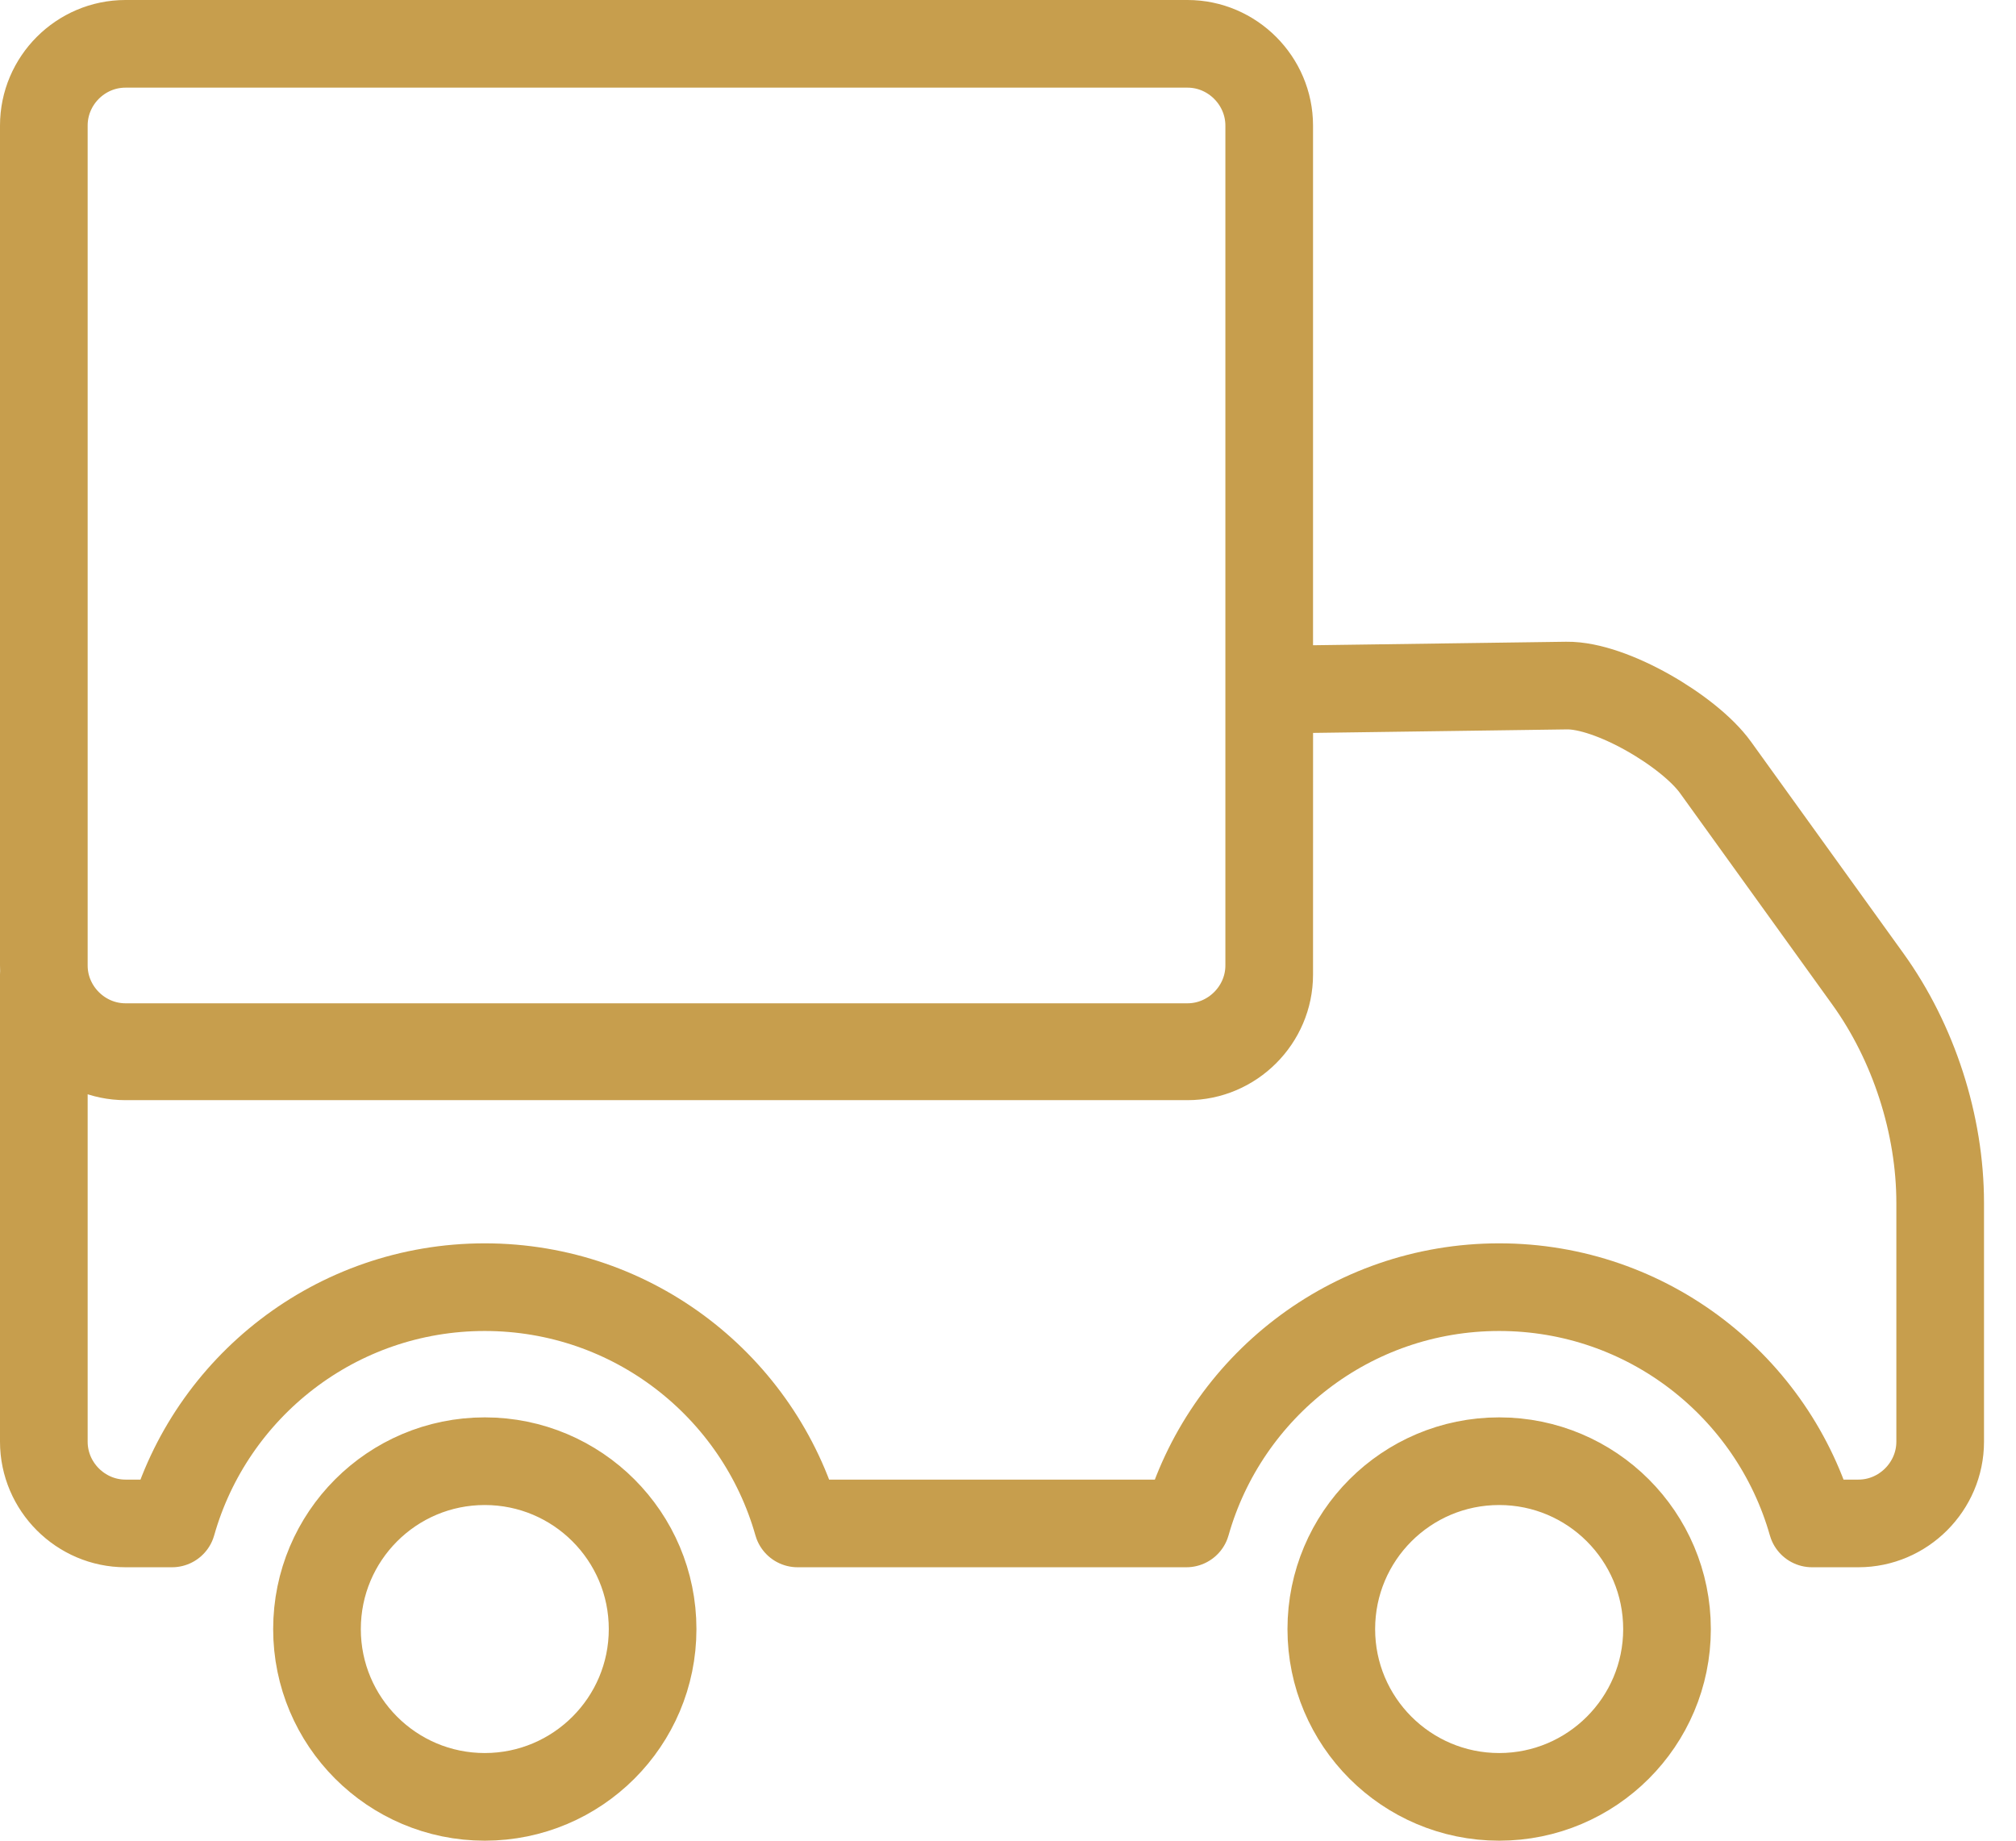
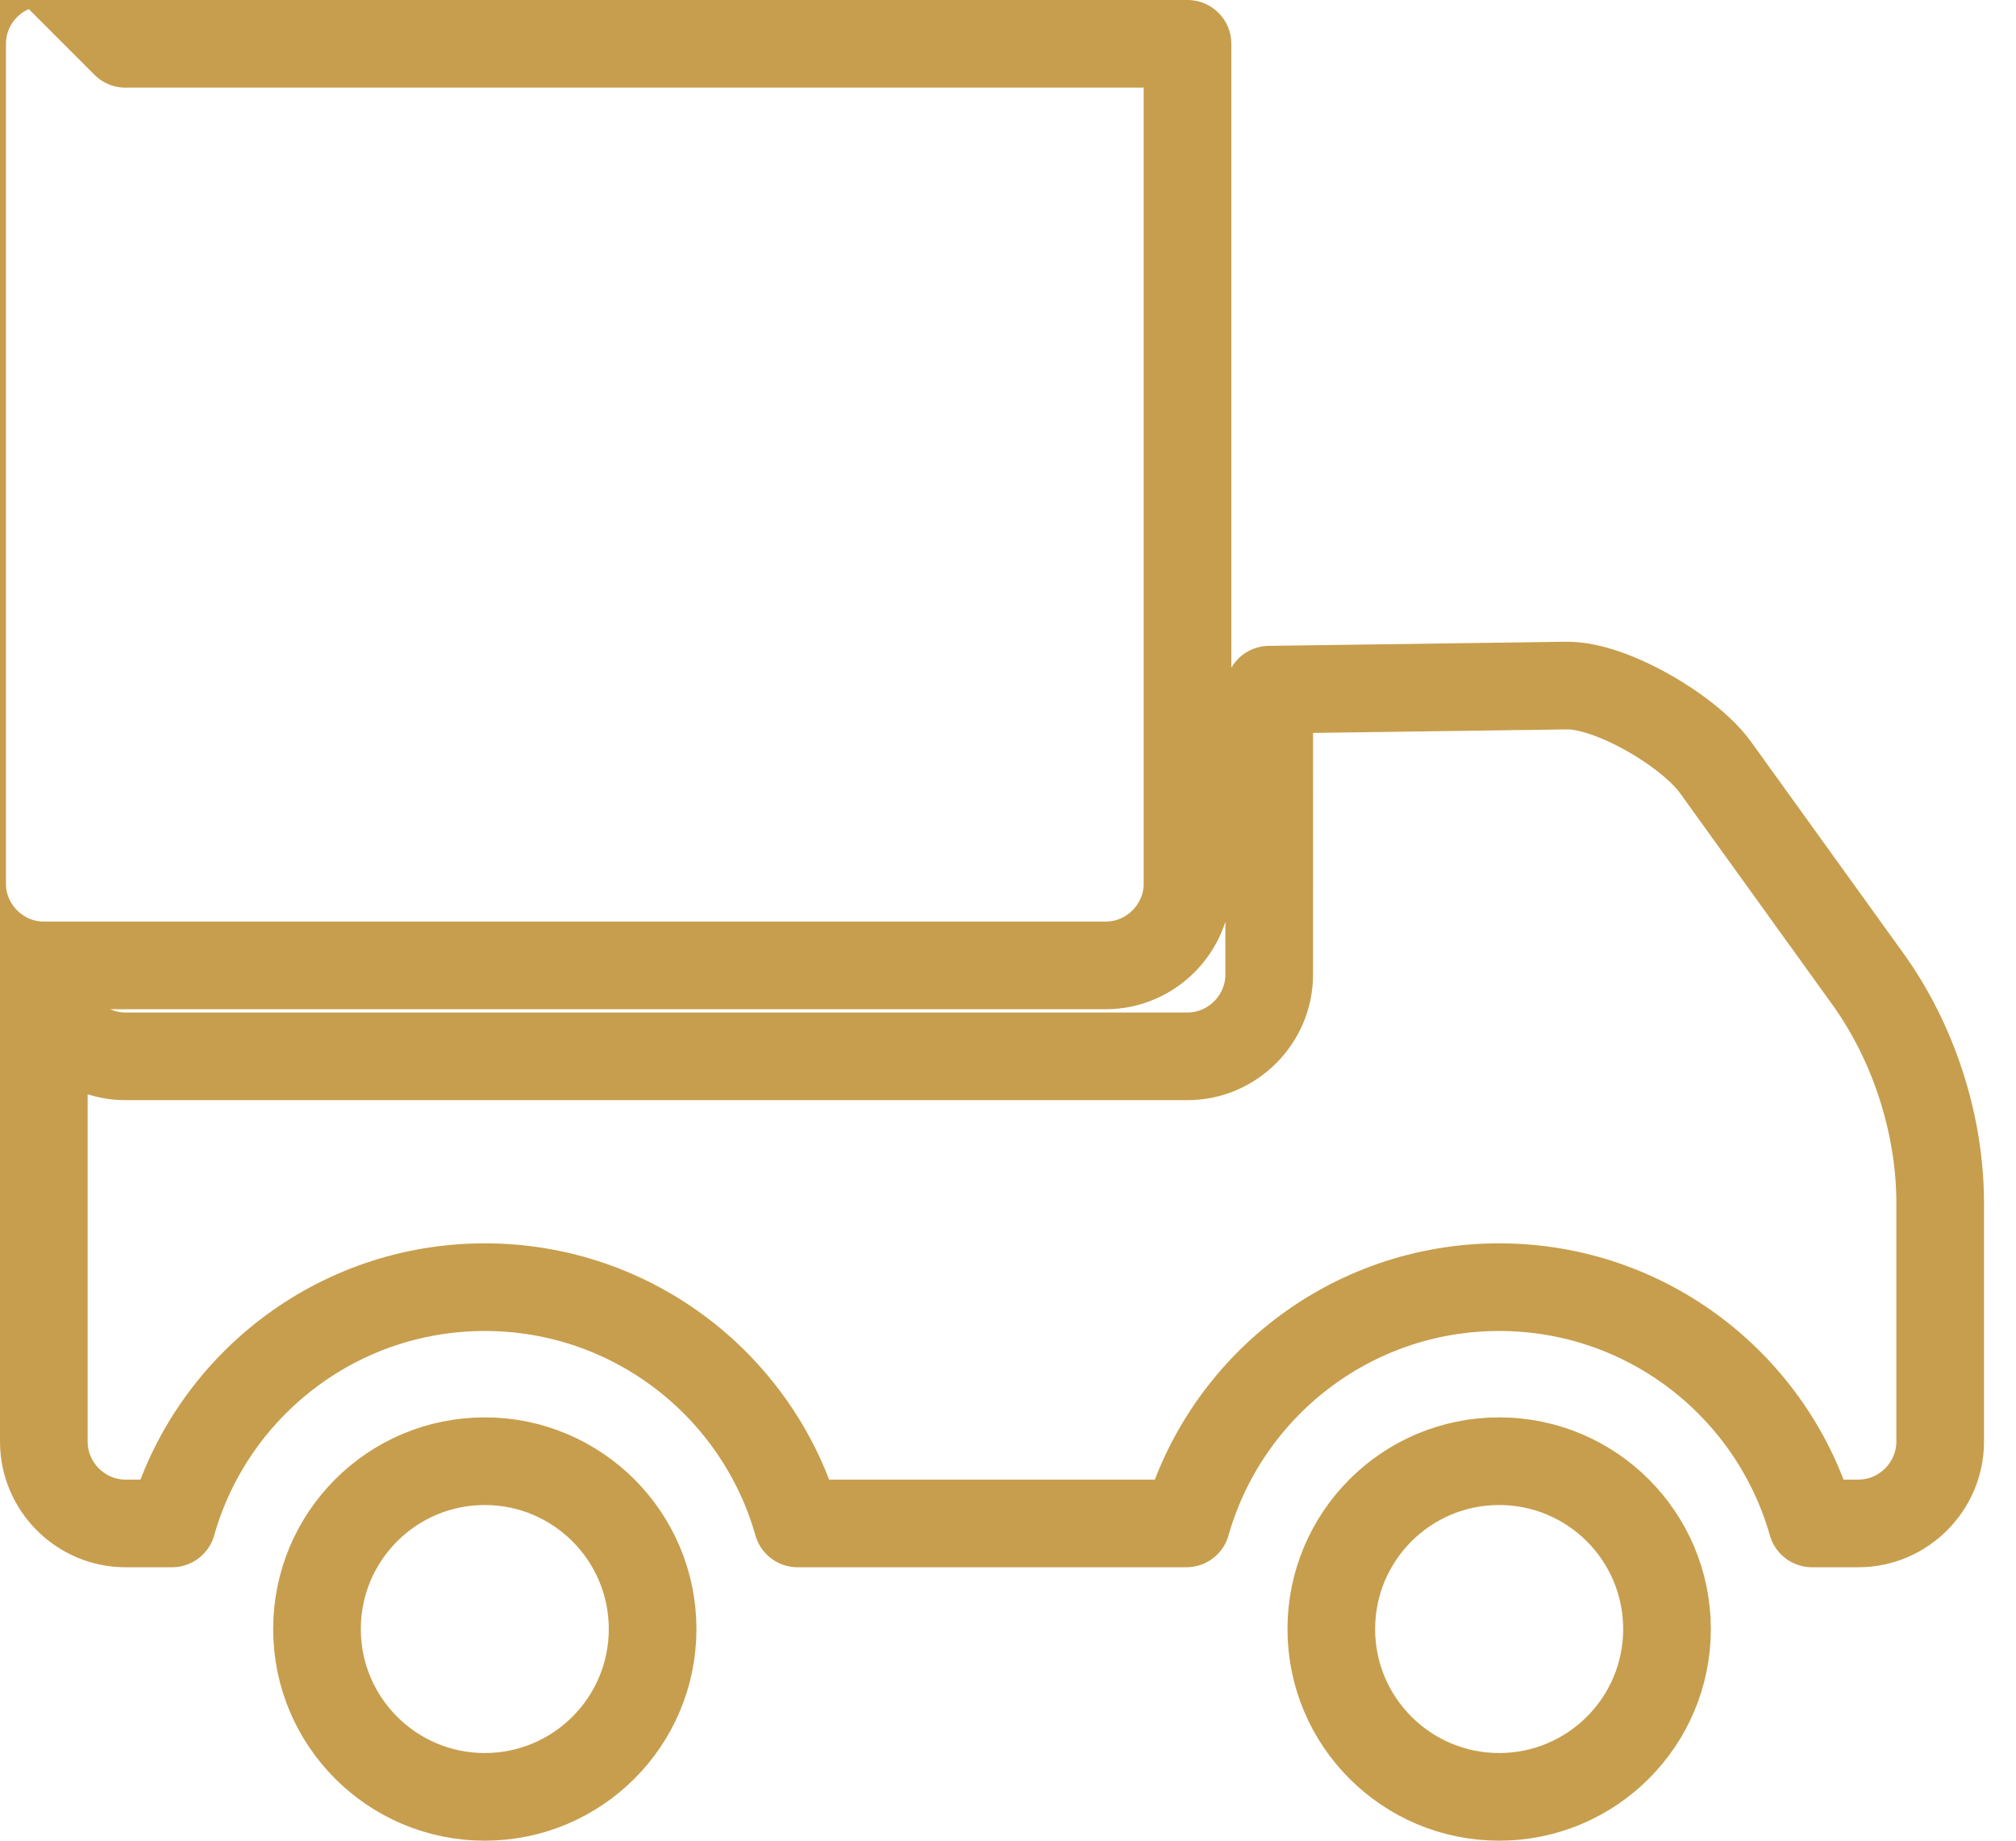
<svg xmlns="http://www.w3.org/2000/svg" xmlns:ns1="http://www.inkscape.org/namespaces/inkscape" xmlns:ns2="http://sodipodi.sourceforge.net/DTD/sodipodi-0.dtd" width="46" height="42" viewBox="0 0 46 42" id="svg4335" version="1.1" ns1:version="0.91 r13725" ns2:docname="doprava gold.svg">
  <defs id="defs4337" />
  <ns2:namedview id="base" pagecolor="#ffffff" bordercolor="#666666" borderopacity="1.0" ns1:pageopacity="0.0" ns1:pageshadow="2" ns1:zoom="4" ns1:cx="-104.09108" ns1:cy="20.564981" ns1:document-units="px" ns1:current-layer="layer1" showgrid="false" units="px" ns1:window-width="1920" ns1:window-height="1017" ns1:window-x="1912" ns1:window-y="-8" ns1:window-maximized="1" />
  <g ns1:label="Vrstva 1" ns1:groupmode="layer" id="layer1" transform="translate(0,-1010.362)">
-     <path d="m 2.863,1011.362 24.233,0 c 1.024,0 1.864,0.844 1.864,1.865 l 0,19.165 c 0,1.021 -0.843,1.863 -1.864,1.863 l -24.233,0 c -1.02,0 -1.863,-0.84 -1.863,-1.863 l 0,-19.165 c 0,-1.026 0.839,-1.865 1.863,-1.865 z m 8.198,32.341 c 2.114,0 3.83,1.714 3.83,3.831 0,2.113 -1.716,3.828 -3.83,3.828 -2.115,0 -3.828,-1.716 -3.828,-3.828 0,-2.117 1.713,-3.831 3.828,-3.831 z m 23.146,0 c 2.114,0 3.83,1.714 3.83,3.831 0,2.113 -1.716,3.828 -3.83,3.828 -2.115,0 -3.83,-1.716 -3.83,-3.828 0,-2.117 1.714,-3.831 3.83,-3.831 z m -5.246,-17.604 6.784,-0.094 c 1.025,-0.014 2.802,1.04 3.397,1.865 l 3.477,4.828 c 1.047,1.454 1.651,3.324 1.651,5.113 l 0,5.447 c 0,1.022 -0.842,1.865 -1.865,1.865 l -1.059,0 c -0.883,-3.111 -3.744,-5.391 -7.138,-5.391 -3.395,0 -6.256,2.28 -7.138,5.391 l -8.871,0 c -0.881,-3.111 -3.742,-5.391 -7.138,-5.391 -3.393,0 -6.256,2.28 -7.136,5.391 l -1.062,0 c -1.021,0 -1.863,-0.84 -1.863,-1.865 l 0,-10.656 c 0,1.024 0.843,1.863 1.863,1.863 l 24.233,0 c 1.021,0 1.864,-0.842 1.864,-1.863 z" style="fill:none;stroke:#c79e4d;stroke-width:2;stroke-linecap:round;stroke-linejoin:round;stroke-miterlimit:22.926;stroke-dasharray:none;stroke-opacity:1" id="path278-4" ns1:connector-curvature="0" ns2:nodetypes="sssssssssssssssssssccccssscsccscsscsssc" />
+     <path d="m 2.863,1011.362 24.233,0 l 0,19.165 c 0,1.021 -0.843,1.863 -1.864,1.863 l -24.233,0 c -1.02,0 -1.863,-0.84 -1.863,-1.863 l 0,-19.165 c 0,-1.026 0.839,-1.865 1.863,-1.865 z m 8.198,32.341 c 2.114,0 3.83,1.714 3.83,3.831 0,2.113 -1.716,3.828 -3.83,3.828 -2.115,0 -3.828,-1.716 -3.828,-3.828 0,-2.117 1.713,-3.831 3.828,-3.831 z m 23.146,0 c 2.114,0 3.83,1.714 3.83,3.831 0,2.113 -1.716,3.828 -3.83,3.828 -2.115,0 -3.83,-1.716 -3.83,-3.828 0,-2.117 1.714,-3.831 3.83,-3.831 z m -5.246,-17.604 6.784,-0.094 c 1.025,-0.014 2.802,1.04 3.397,1.865 l 3.477,4.828 c 1.047,1.454 1.651,3.324 1.651,5.113 l 0,5.447 c 0,1.022 -0.842,1.865 -1.865,1.865 l -1.059,0 c -0.883,-3.111 -3.744,-5.391 -7.138,-5.391 -3.395,0 -6.256,2.28 -7.138,5.391 l -8.871,0 c -0.881,-3.111 -3.742,-5.391 -7.138,-5.391 -3.393,0 -6.256,2.28 -7.136,5.391 l -1.062,0 c -1.021,0 -1.863,-0.84 -1.863,-1.865 l 0,-10.656 c 0,1.024 0.843,1.863 1.863,1.863 l 24.233,0 c 1.021,0 1.864,-0.842 1.864,-1.863 z" style="fill:none;stroke:#c79e4d;stroke-width:2;stroke-linecap:round;stroke-linejoin:round;stroke-miterlimit:22.926;stroke-dasharray:none;stroke-opacity:1" id="path278-4" ns1:connector-curvature="0" ns2:nodetypes="sssssssssssssssssssccccssscsccscsscsssc" />
  </g>
</svg>